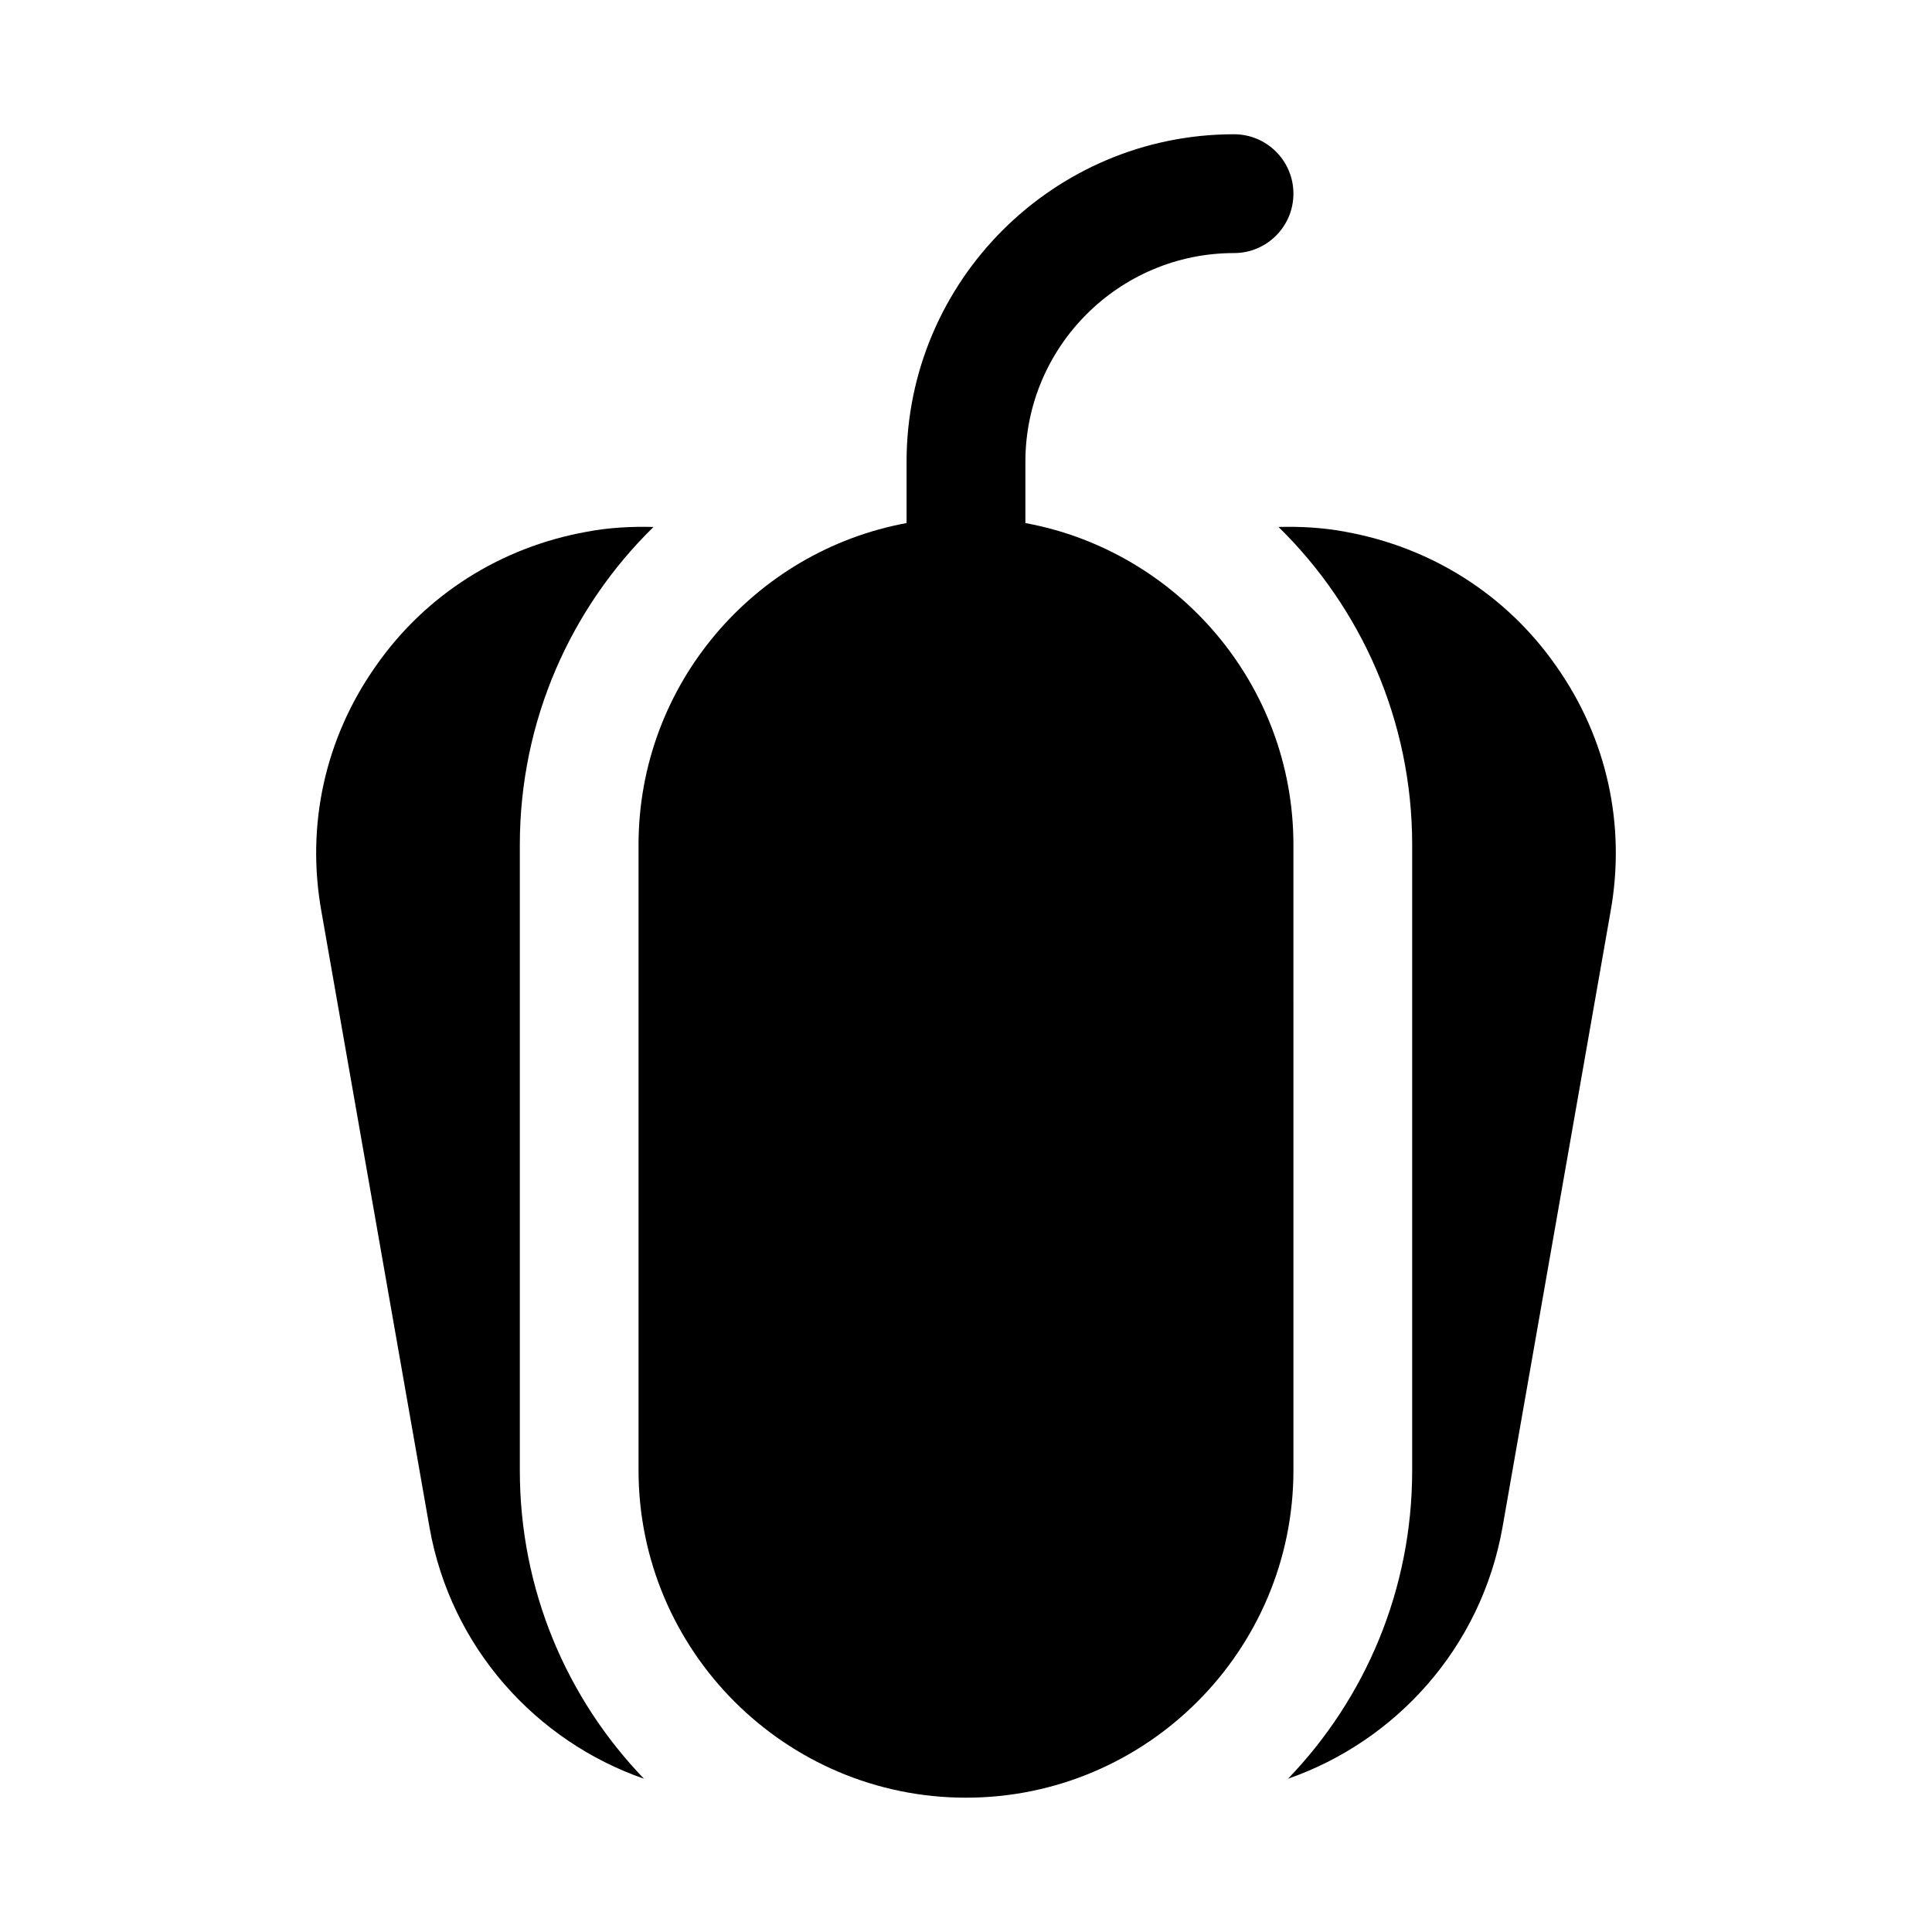
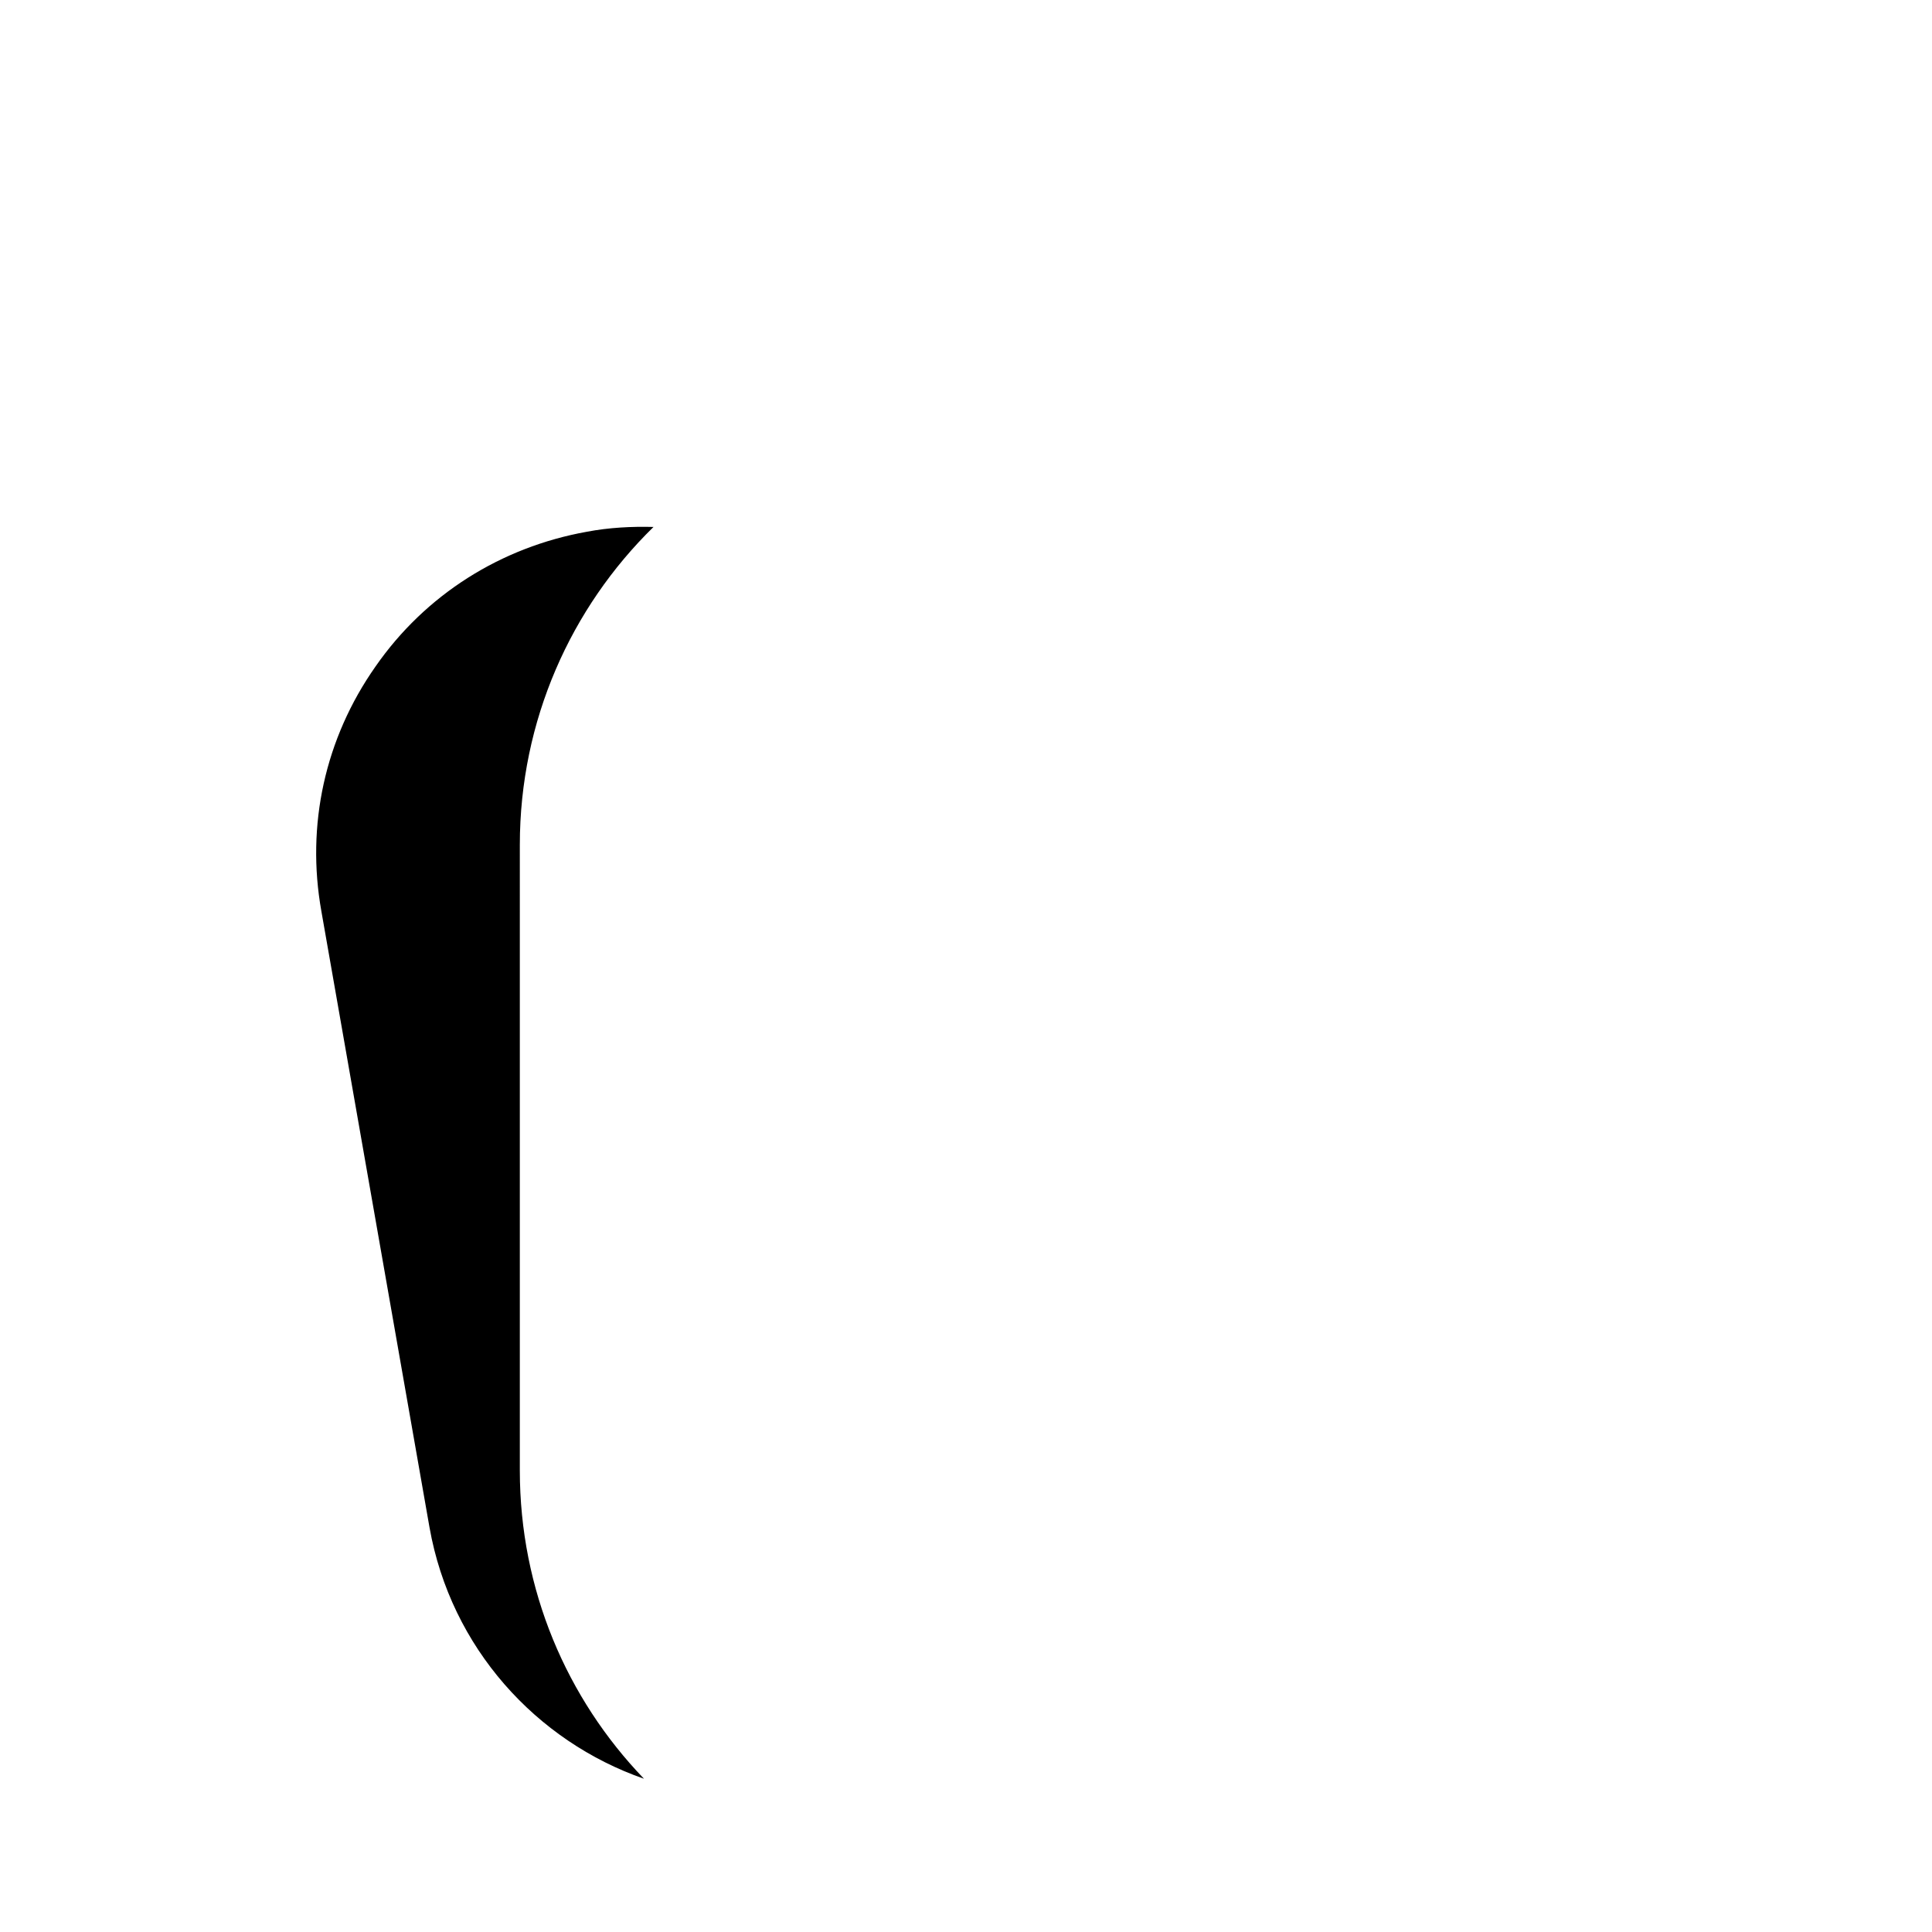
<svg xmlns="http://www.w3.org/2000/svg" fill="#000000" width="800px" height="800px" version="1.1" viewBox="144 144 512 512">
  <g>
    <path d="m281.76 367.88c0-32.906 13.539-62.82 35.426-84.23-5.824-0.156-11.809 0.156-17.633 1.262-22.832 4.094-42.828 16.688-56.051 35.738-13.383 19.051-18.422 42.039-14.328 64.867l28.652 163.27c5.668 31.961 28.34 56.68 56.836 66.598-20.465-21.258-32.902-50.066-32.902-81.715z" />
-     <path d="m556.5 320.65c-13.227-19.051-33.223-31.645-56.051-35.738-5.824-1.102-11.809-1.418-17.633-1.262 21.883 21.41 35.426 51.324 35.426 84.23v165.79c0 31.645-12.438 60.457-32.906 81.711 28.496-9.918 51.168-34.637 56.836-66.598l28.652-163.27c4.094-22.828-0.945-45.812-14.324-64.863z" />
-     <path d="m486.77 367.89c0-42.465-30.688-77.84-71.031-85.273v-16.262c0-30.488 24.801-55.289 55.289-55.289 8.695 0 15.742-7.043 15.742-15.742 0-8.703-7.051-15.742-15.742-15.742-47.848-0.004-86.777 38.926-86.777 86.773v16.262c-40.348 7.438-71.031 42.809-71.031 85.273v165.74c0 47.848 38.93 86.777 86.777 86.777s86.777-38.93 86.777-86.777z" />
  </g>
</svg>